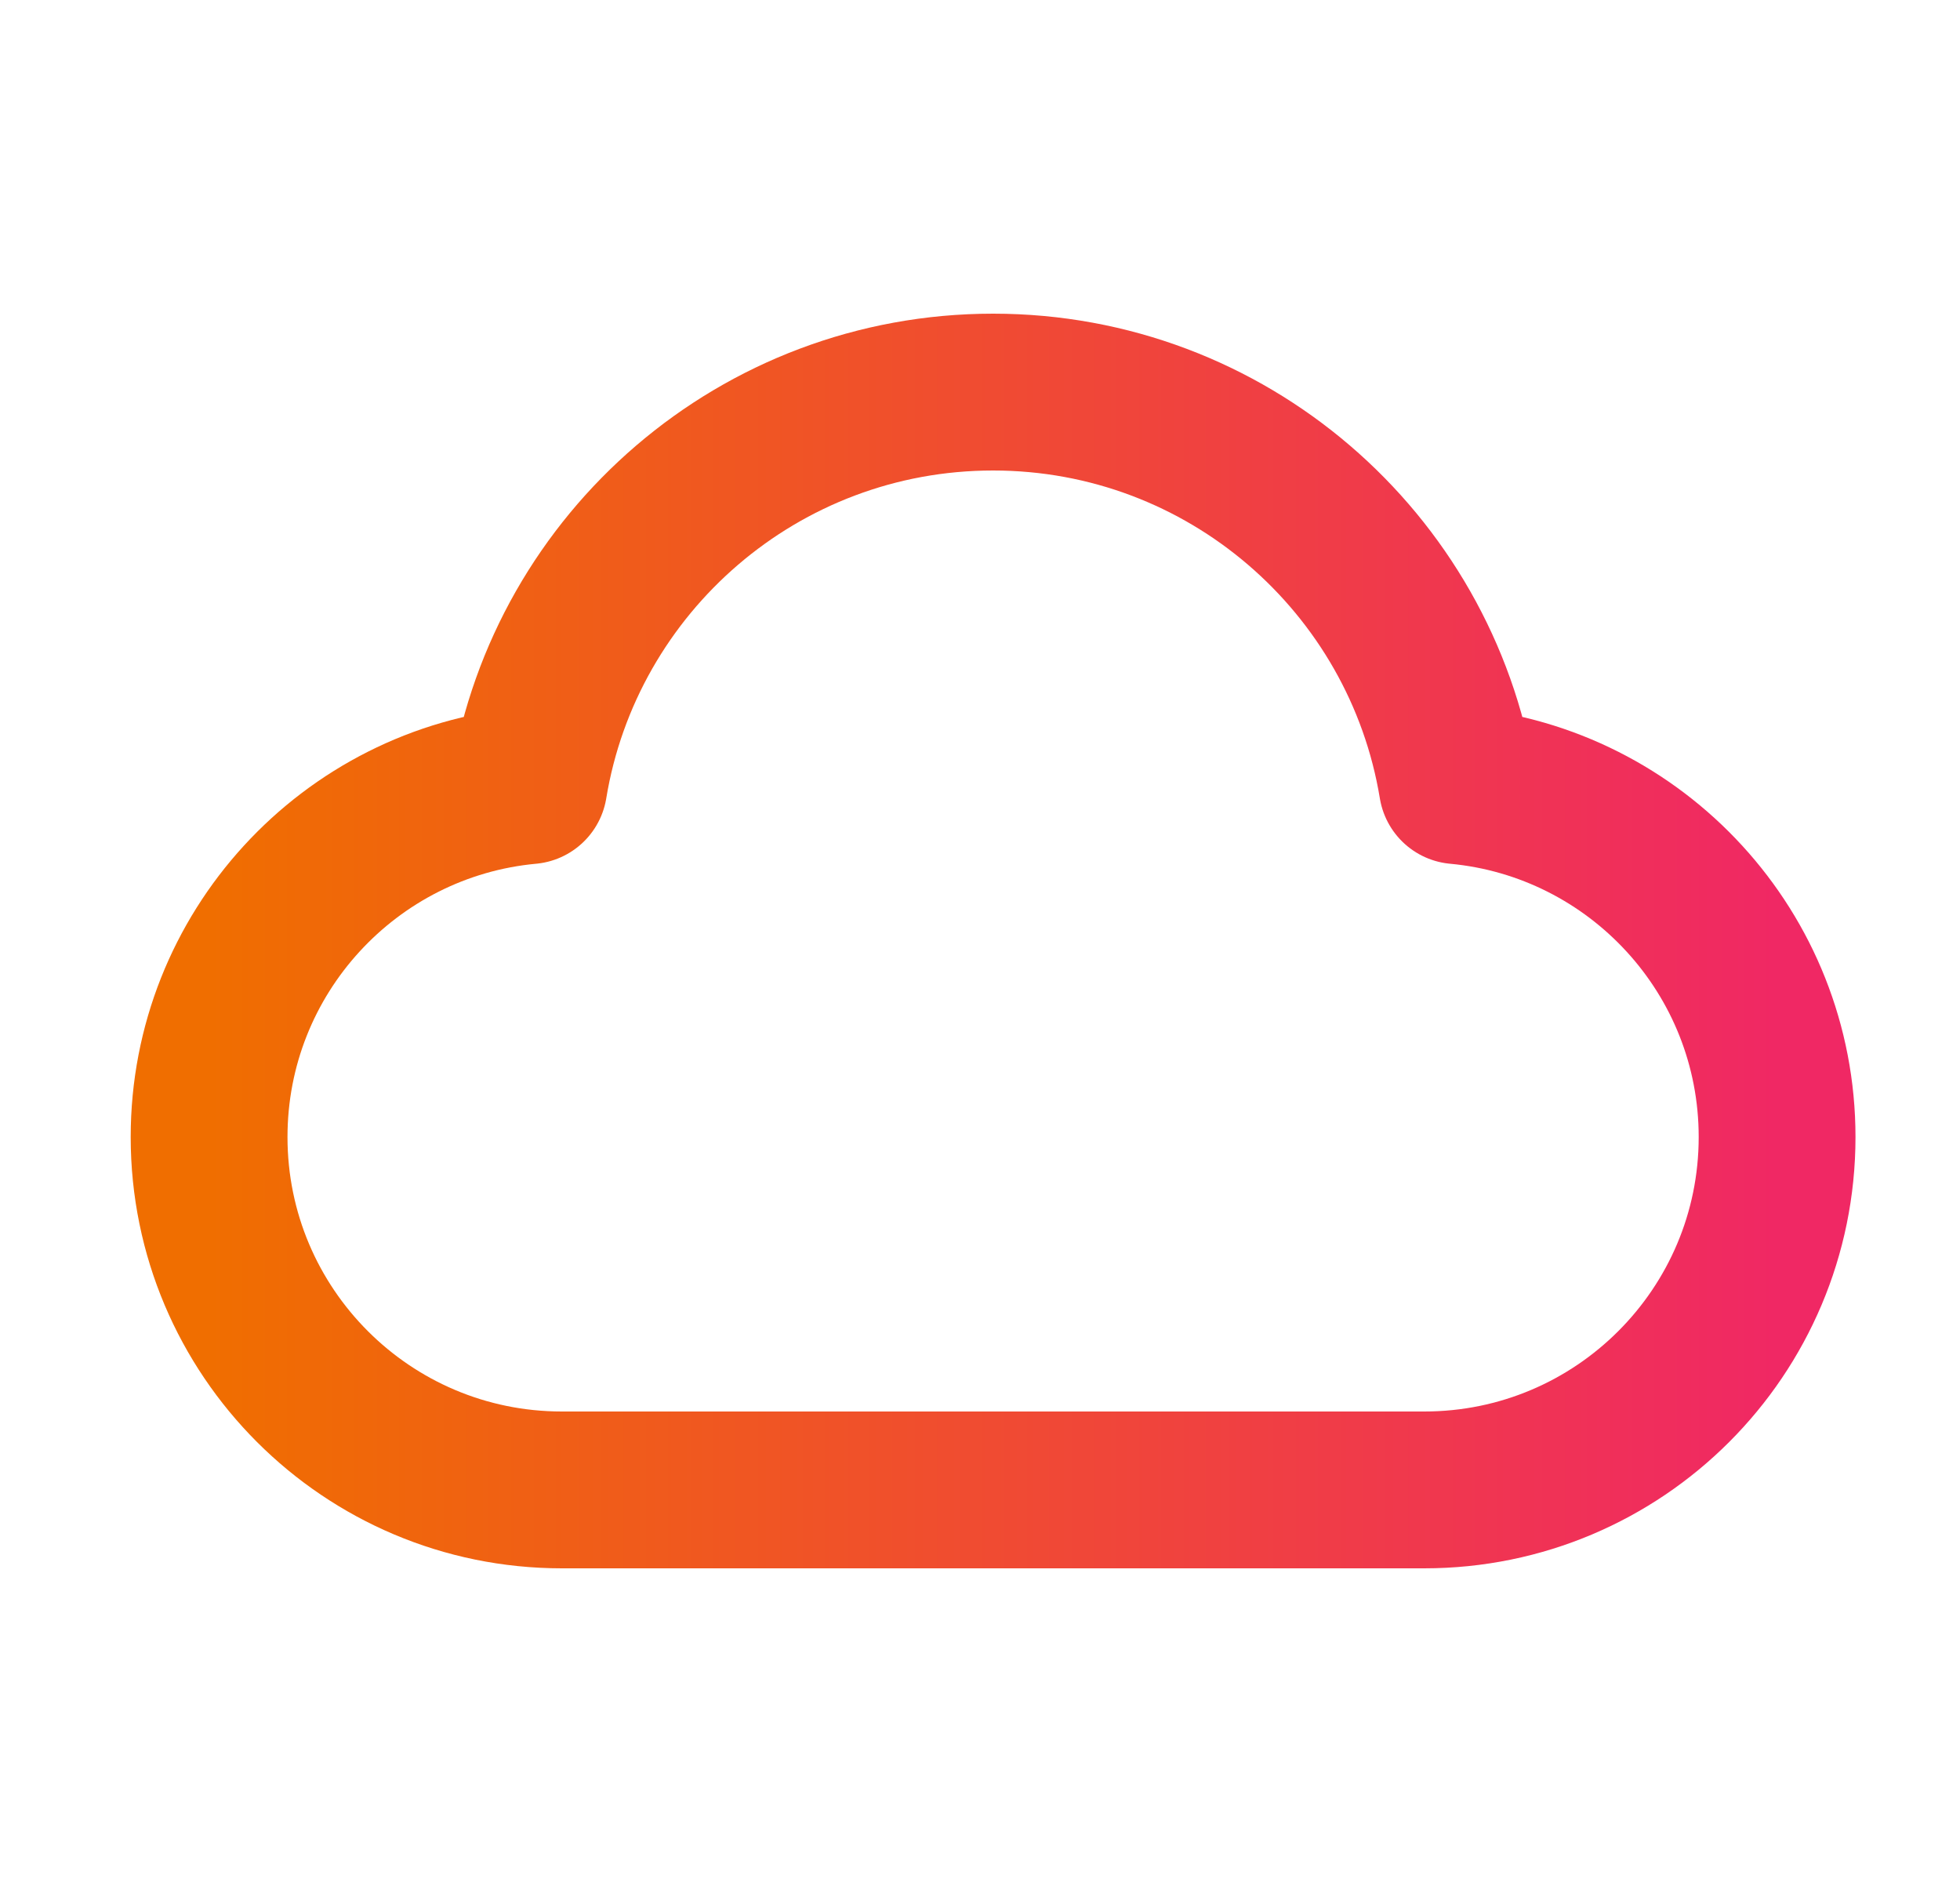
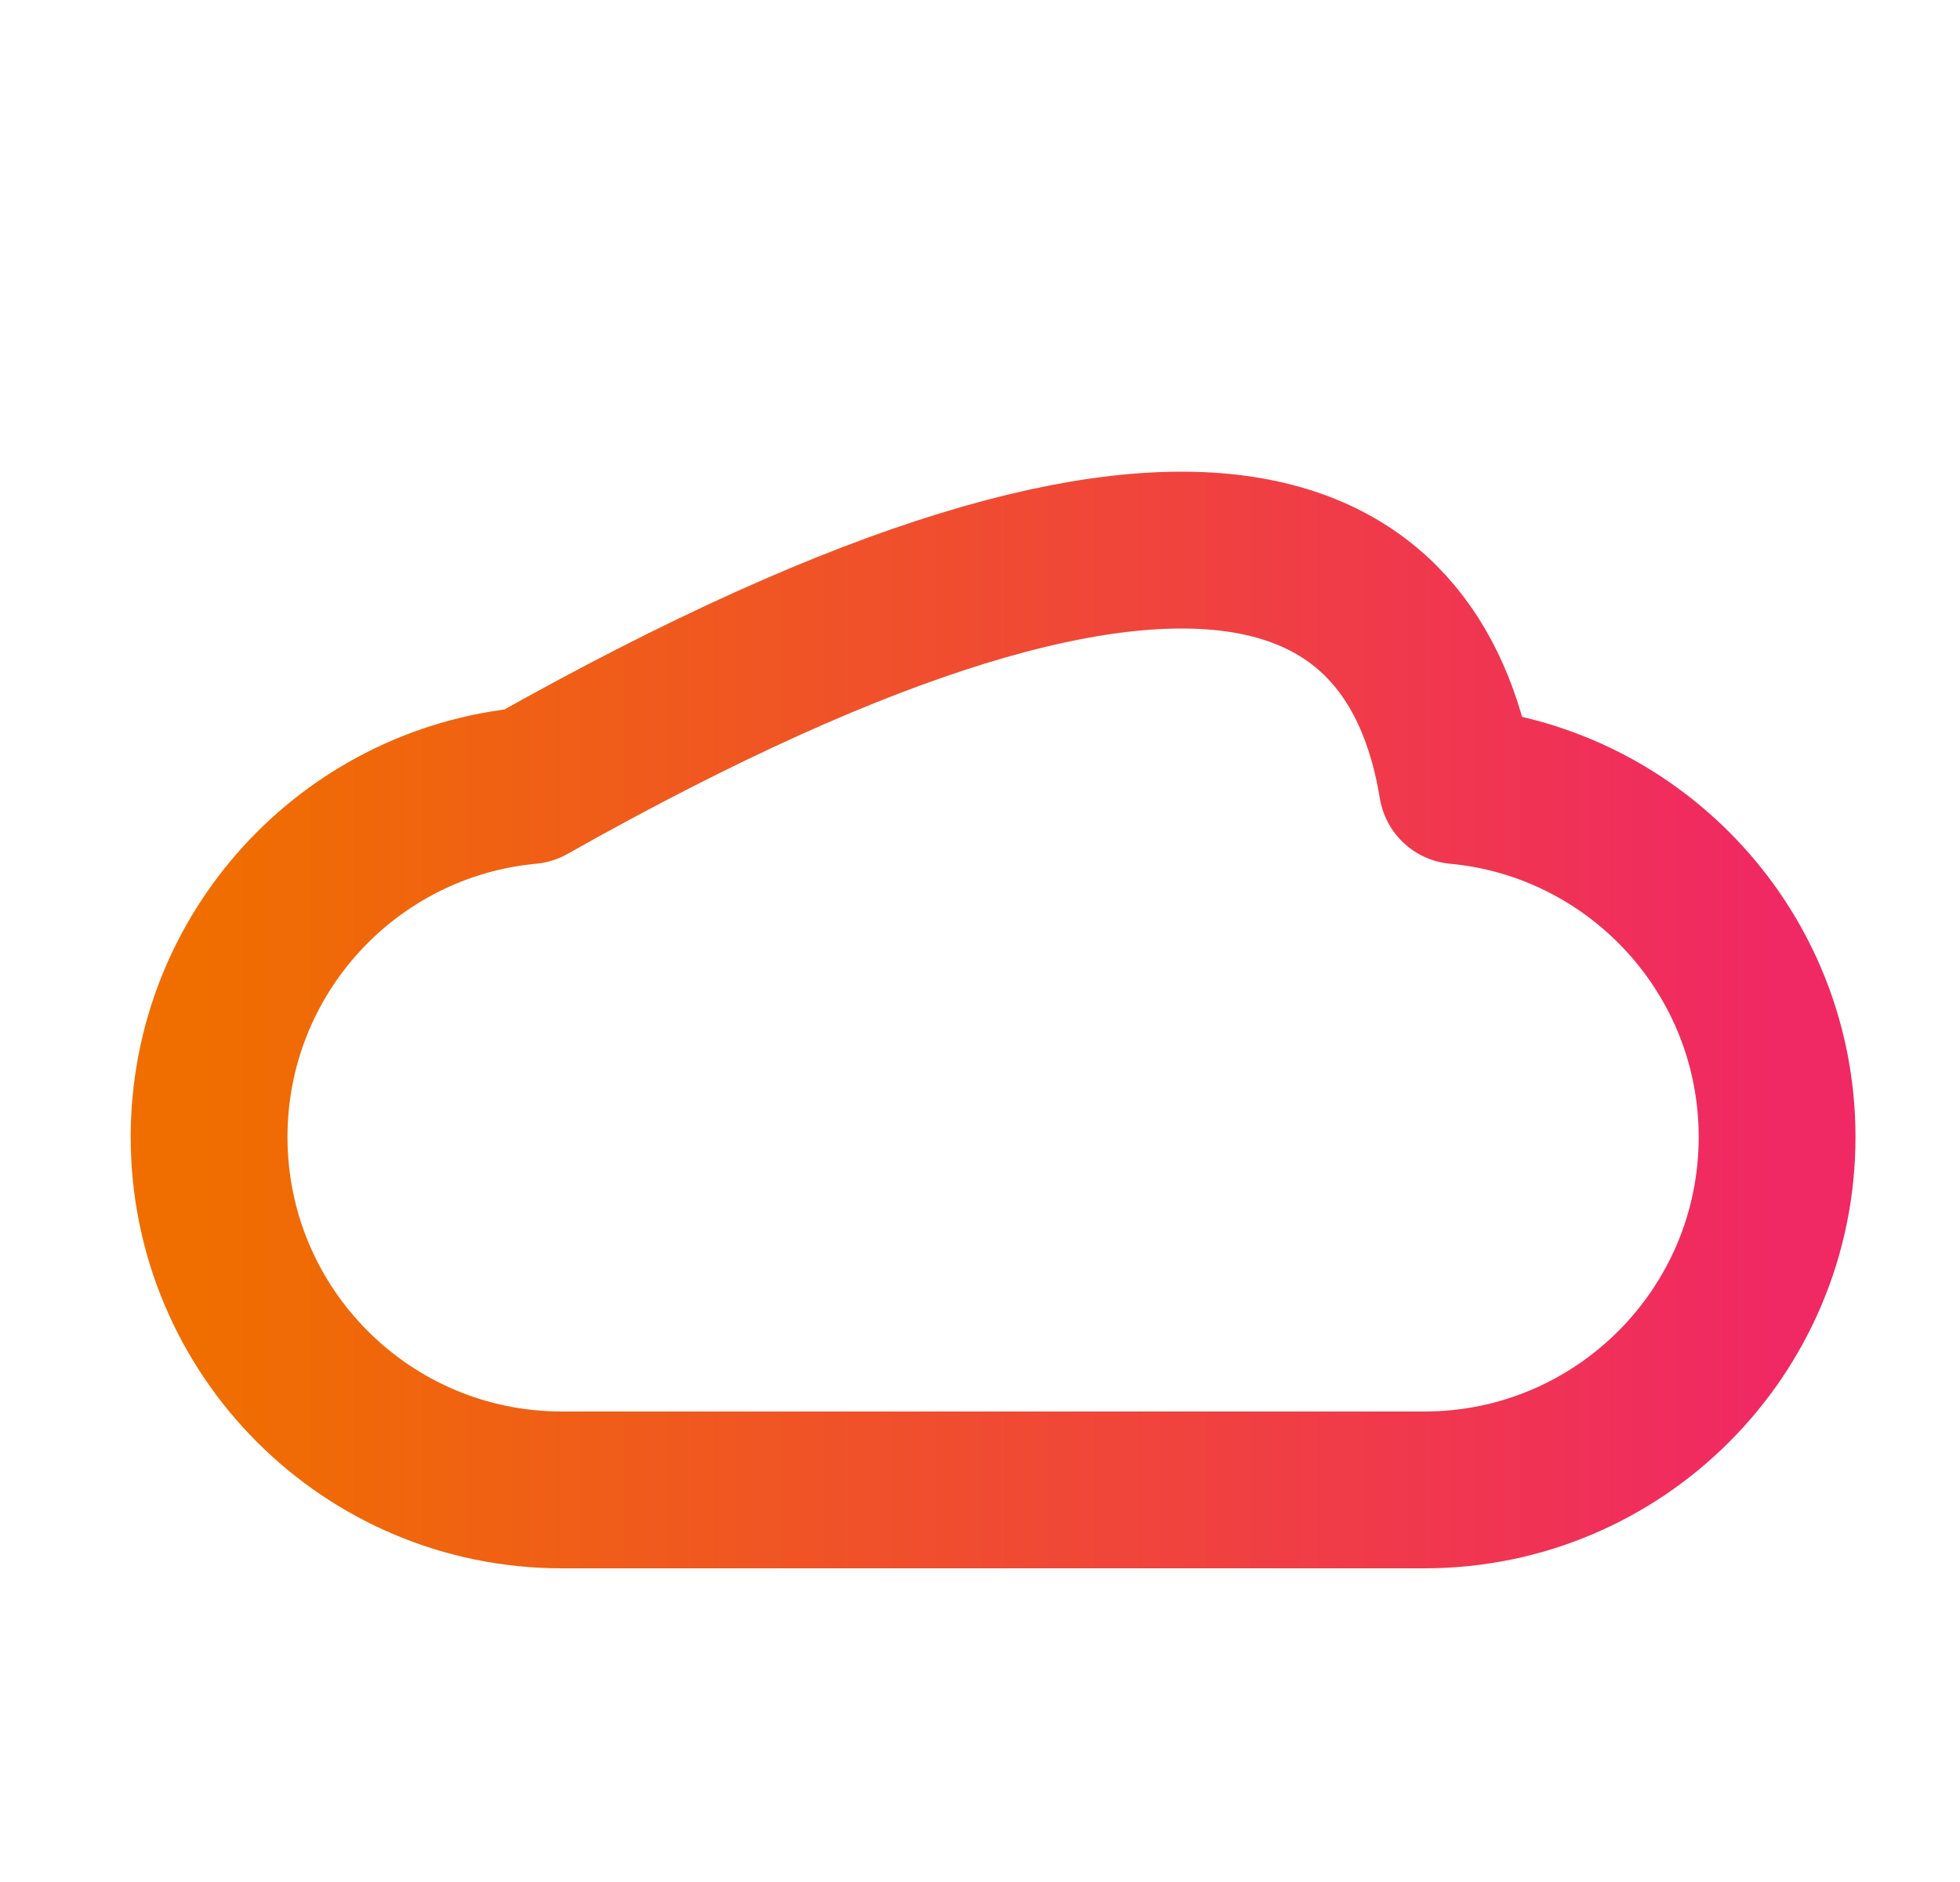
<svg xmlns="http://www.w3.org/2000/svg" width="25" height="24" viewBox="0 0 25 24" fill="none">
  <g id="cloud-blank-01">
-     <path id="Icon" d="M7.167 19C4.681 19 2.667 16.985 2.667 14.5C2.667 12.156 4.458 10.231 6.746 10.019C7.214 7.172 9.687 5 12.667 5C15.646 5 18.119 7.172 18.587 10.019C20.875 10.231 22.667 12.156 22.667 14.5C22.667 16.985 20.652 19 18.167 19C13.777 19 11.01 19 7.167 19Z" stroke="url(#paint0_linear_1026_1122)" stroke-width="2" stroke-linecap="round" stroke-linejoin="round" />
+     <path id="Icon" d="M7.167 19C4.681 19 2.667 16.985 2.667 14.5C2.667 12.156 4.458 10.231 6.746 10.019C15.646 5 18.119 7.172 18.587 10.019C20.875 10.231 22.667 12.156 22.667 14.5C22.667 16.985 20.652 19 18.167 19C13.777 19 11.01 19 7.167 19Z" stroke="url(#paint0_linear_1026_1122)" stroke-width="2" stroke-linecap="round" stroke-linejoin="round" />
  </g>
  <defs>
    <linearGradient id="paint0_linear_1026_1122" x1="22.667" y1="12" x2="2.667" y2="12" gradientUnits="userSpaceOnUse">
      <stop stop-color="#F02864" />
      <stop offset="1" stop-color="#F06E00" />
    </linearGradient>
  </defs>
</svg>